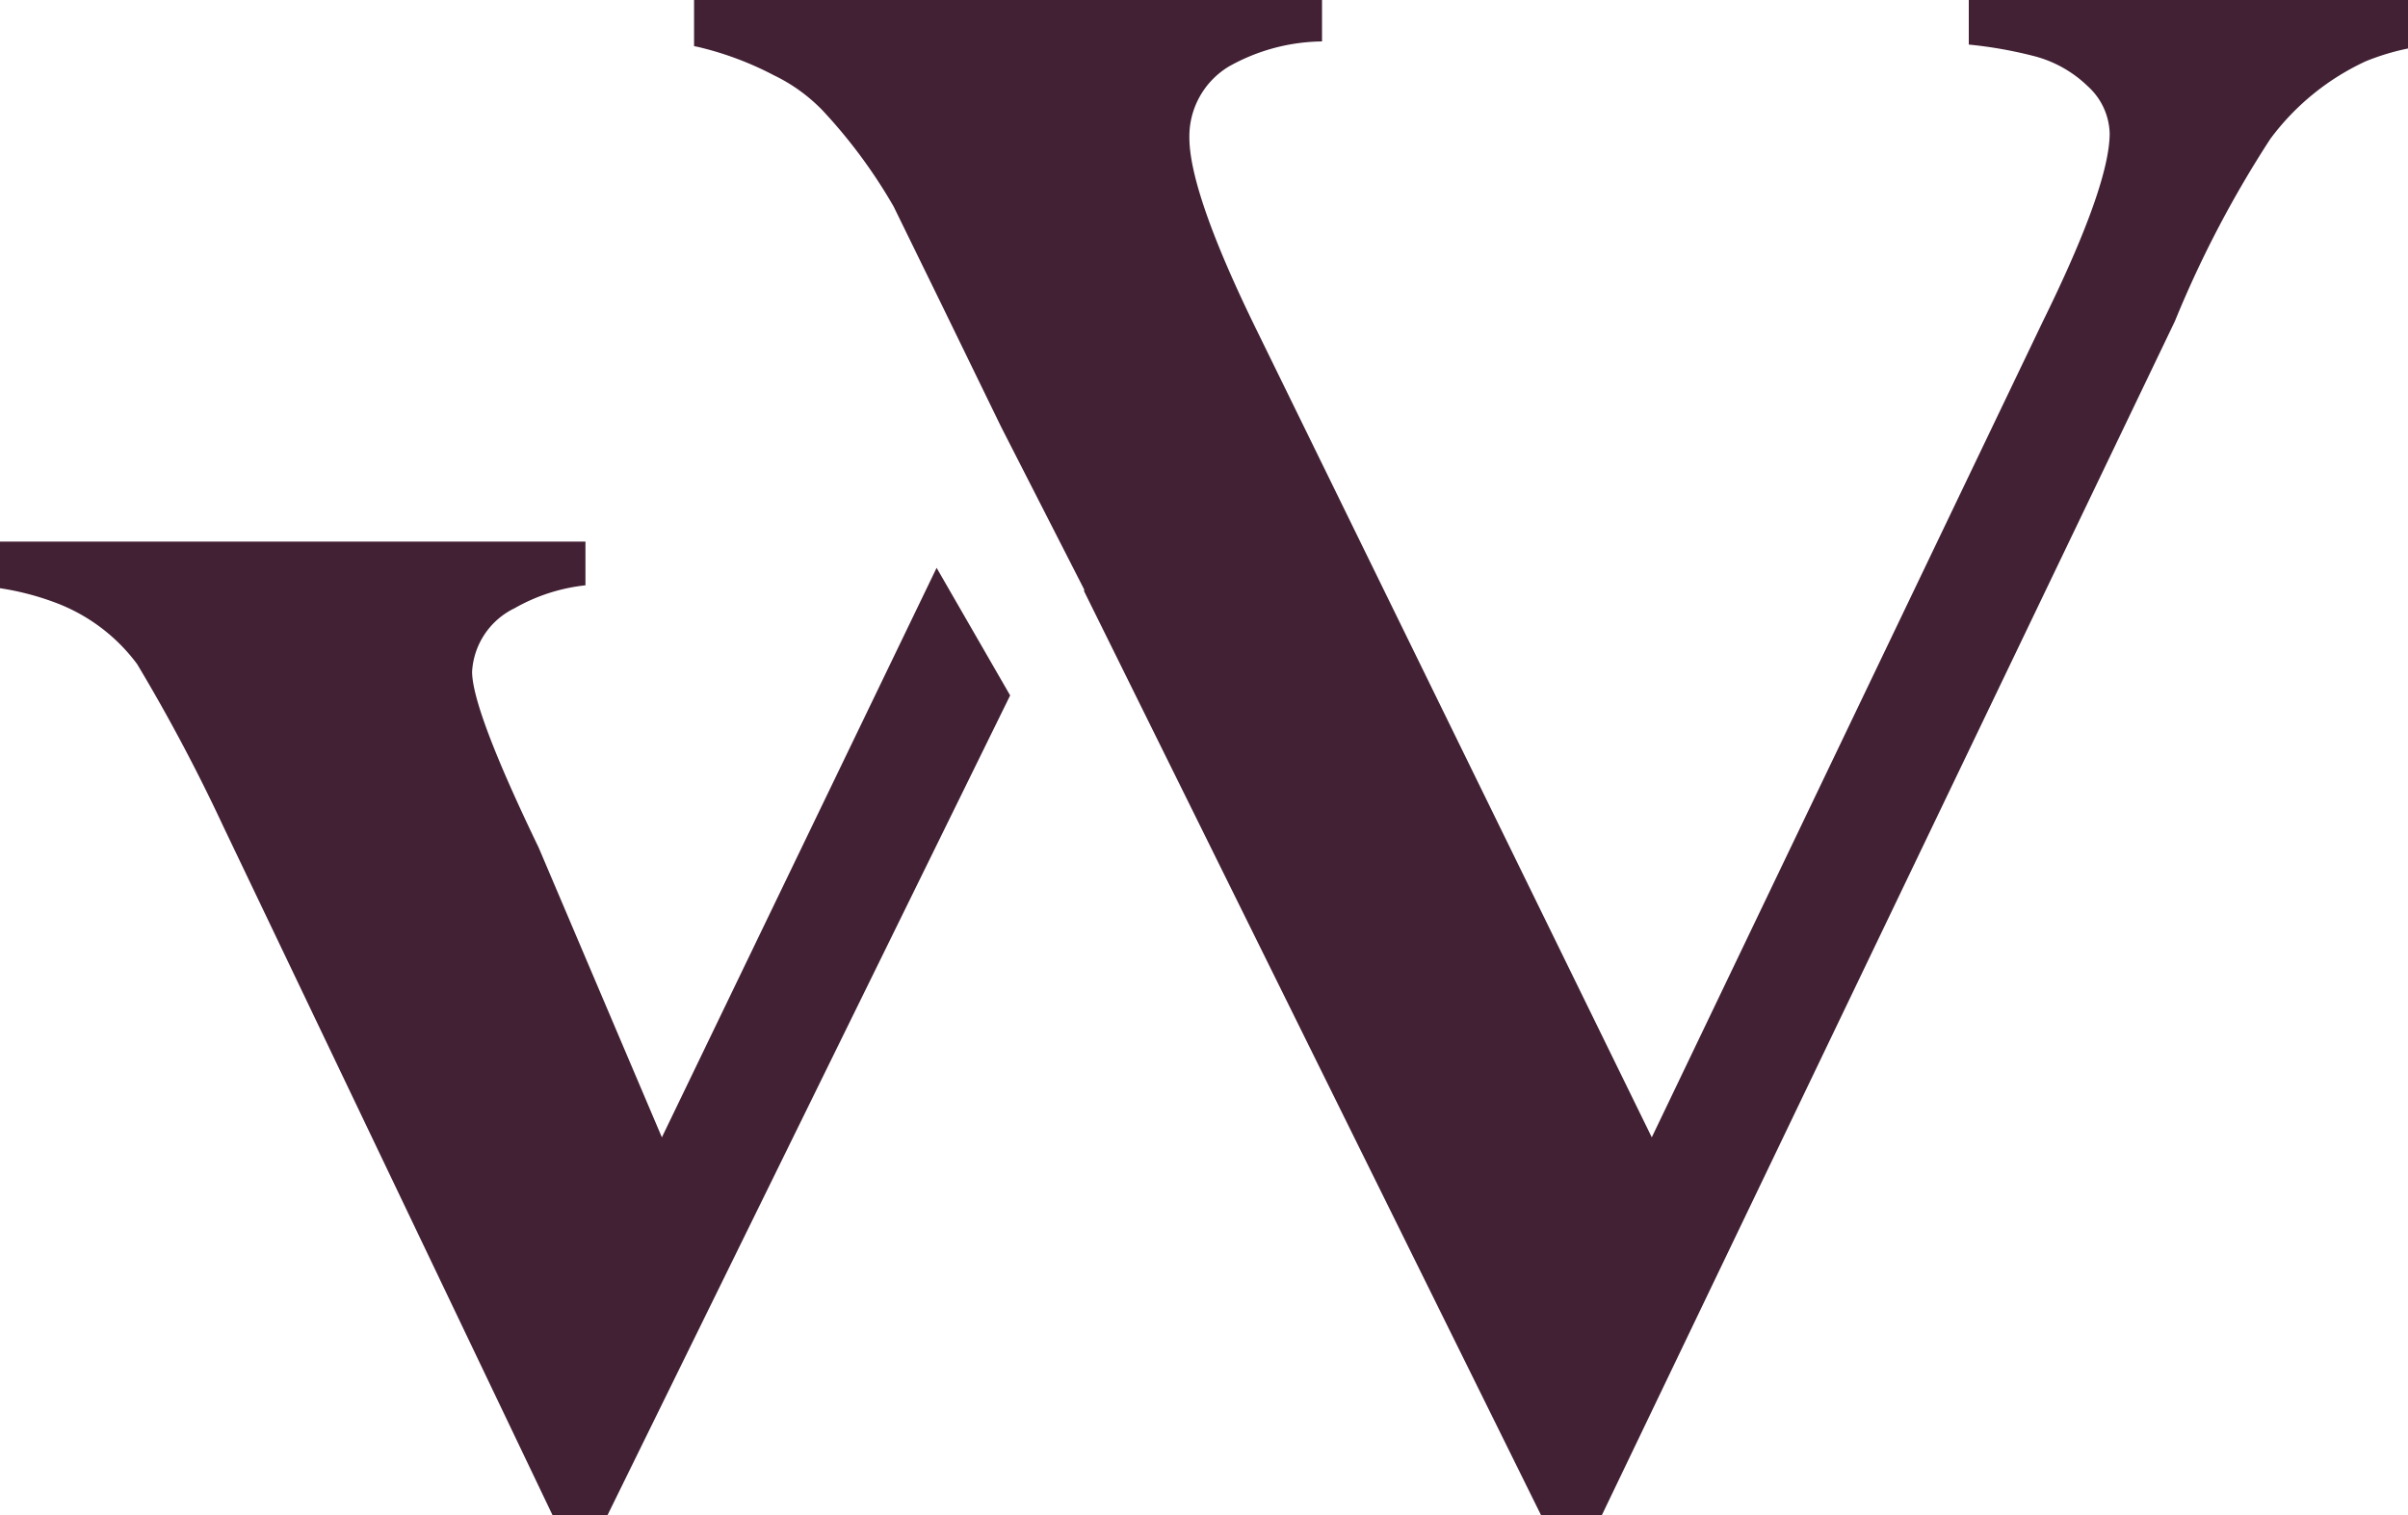
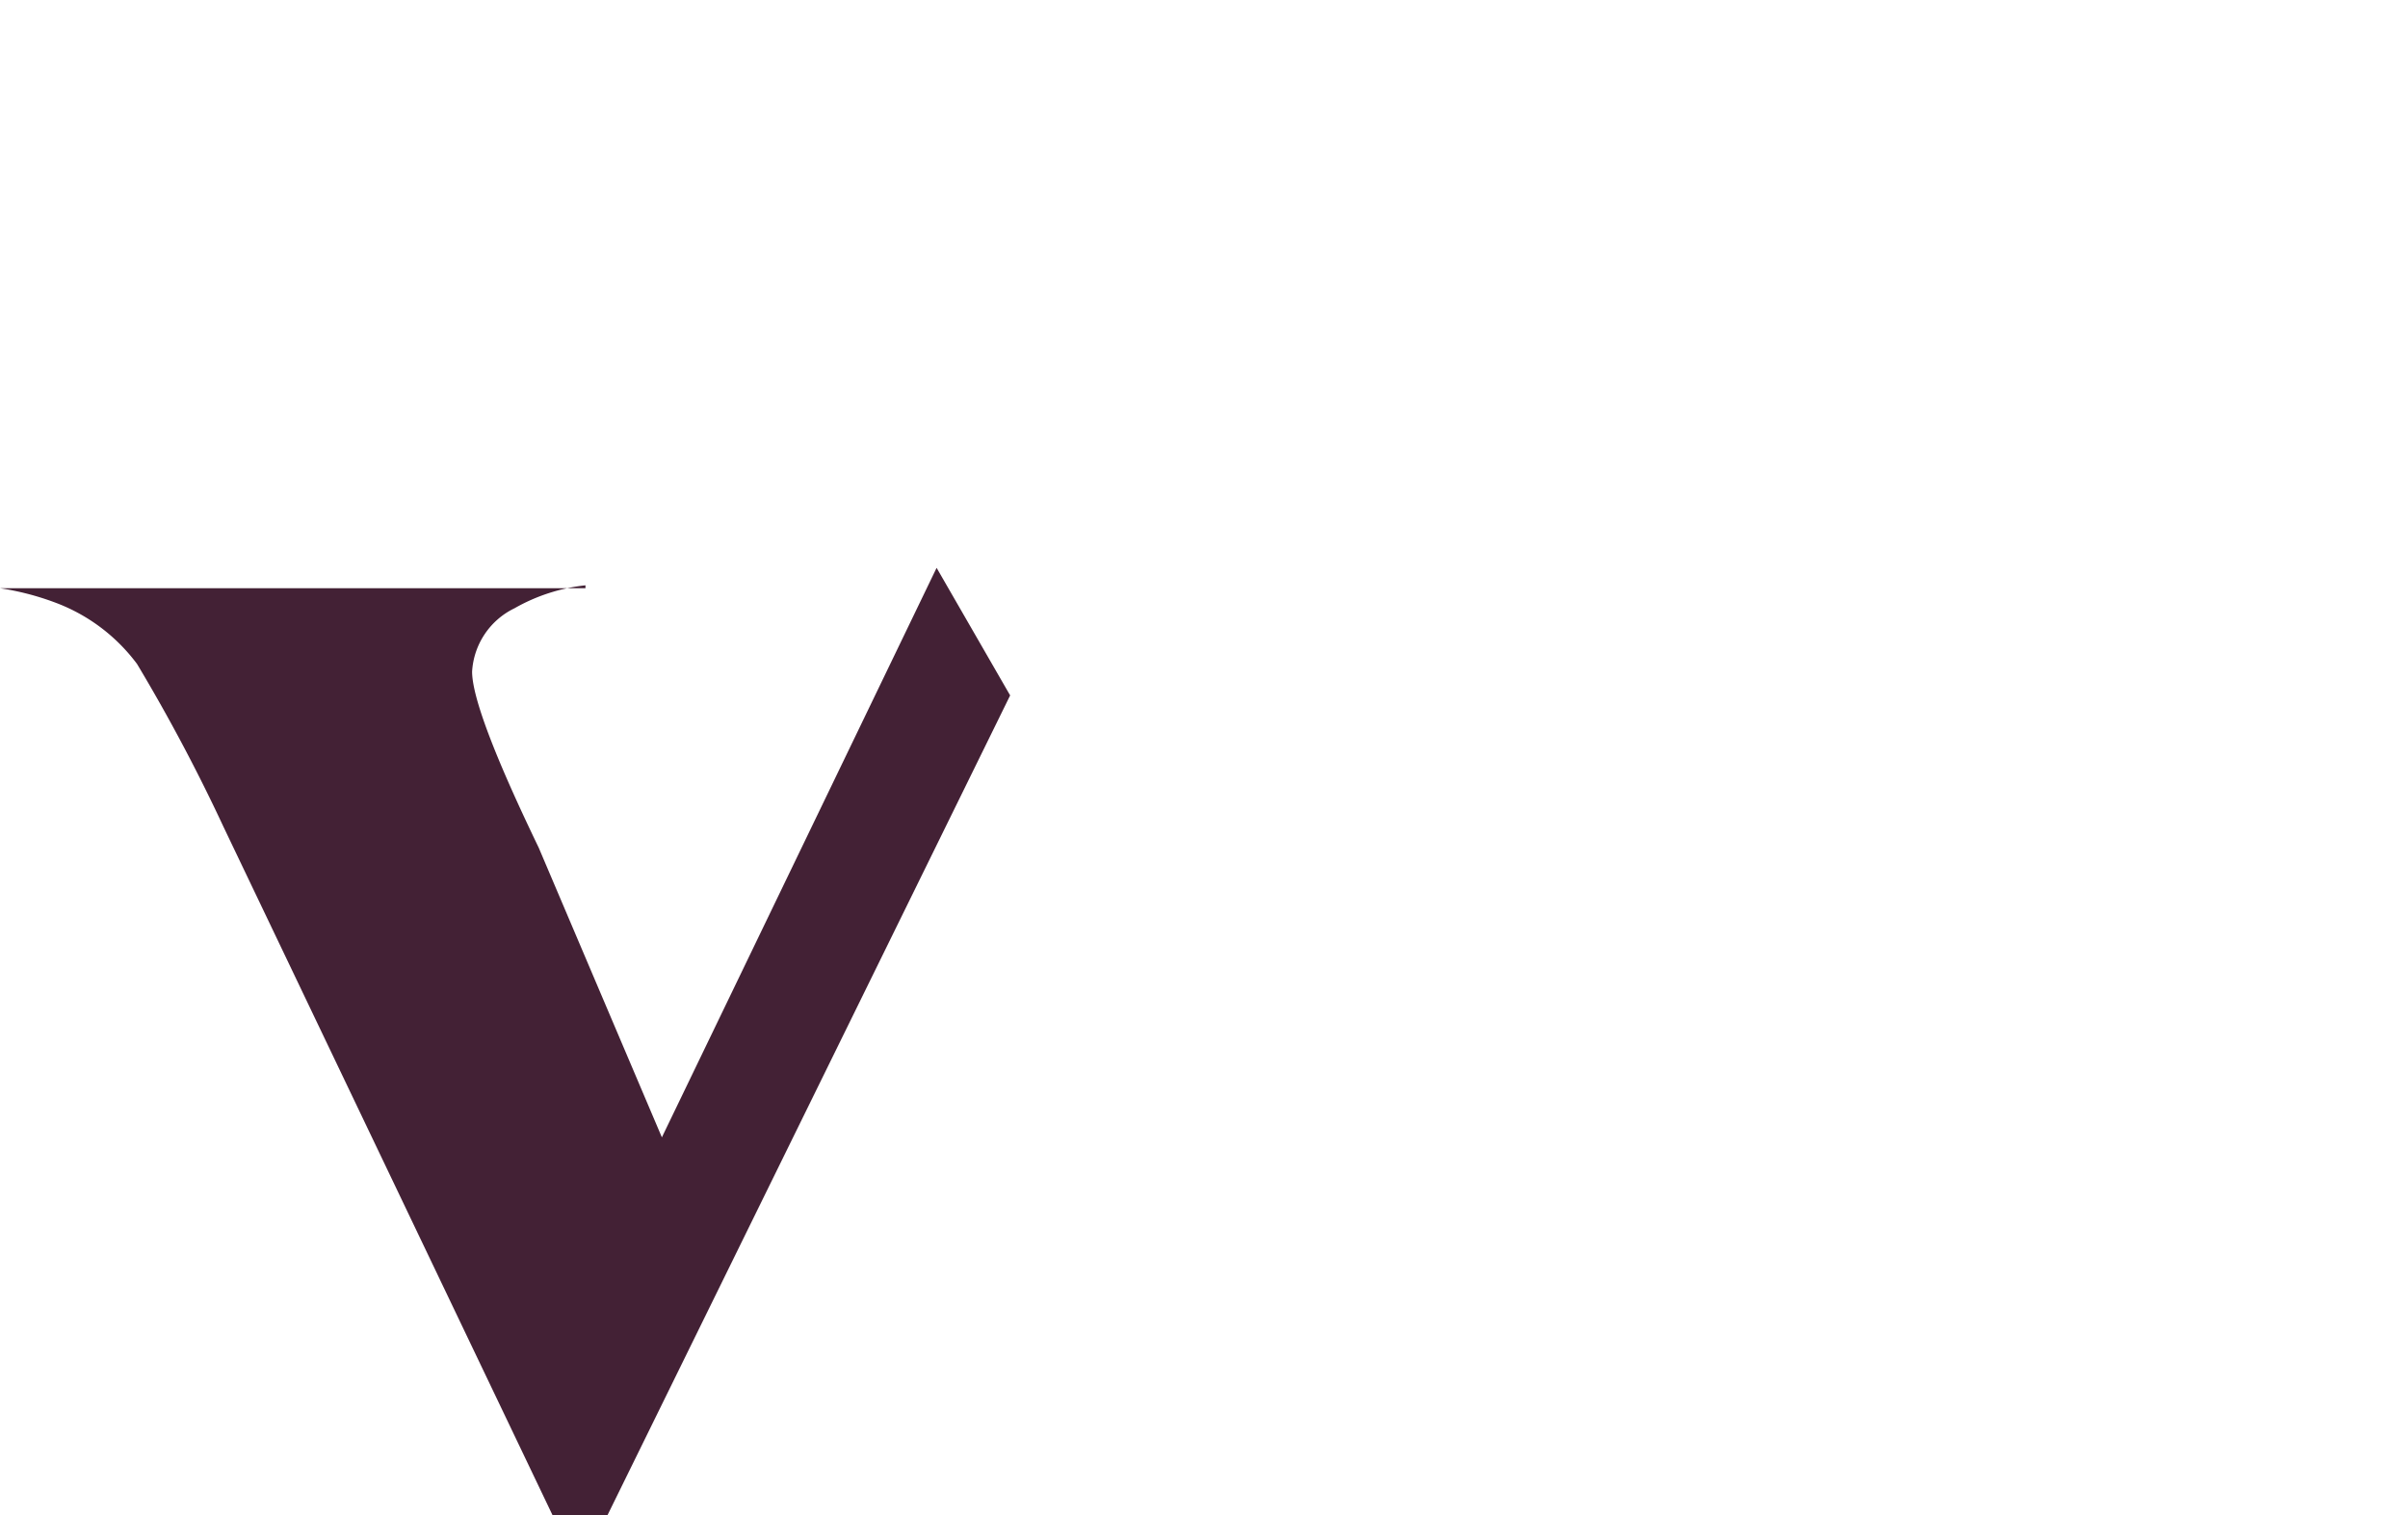
<svg xmlns="http://www.w3.org/2000/svg" width="68.761" height="43.275" viewBox="0 0 68.761 43.275">
  <g id="logo-dark" transform="translate(-94.5 -190)">
-     <path id="Intersection_4" data-name="Intersection 4" d="M25.918,43.274H24.188L11.135,16.879l.006-.042L8.773,12.2,7.087,8.736,5.7,5.9A14.836,14.836,0,0,0,3.667,3.151a4.862,4.862,0,0,0-1.385-1A9.2,9.2,0,0,0,.117,1.341L0,1.317V0H17.932V1.183A5.541,5.541,0,0,0,15.27,1.9a2.33,2.33,0,0,0-1.126,2.028c0,1.057.656,2.926,1.948,5.554L27.348,32.479,38.518,9.172c1.264-2.567,1.905-4.373,1.905-5.366A1.883,1.883,0,0,0,39.8,2.465a3.443,3.443,0,0,0-1.58-.874A12.168,12.168,0,0,0,36.4,1.273V0H48.942V1.385a6.826,6.826,0,0,0-1.2.362,7.1,7.1,0,0,0-2.728,2.215,31.043,31.043,0,0,0-2.728,5.21L25.92,43.274v0Z" transform="translate(114.319 190)" fill="#432135" />
-     <path id="Intersection_3" data-name="Intersection 3" d="M17.338,27.807H15.78L6.381,8.143A50.913,50.913,0,0,0,3.913,3.494a5.154,5.154,0,0,0-2.36-1.762A7.773,7.773,0,0,0,0,1.331V0H16.718V1.248a5.211,5.211,0,0,0-2.025.655,2.148,2.148,0,0,0-1.212,1.809c0,.725.641,2.416,1.9,5.024L18.9,17.012,26.745.749l2.1,3.643-11.5,23.415v0Z" transform="translate(94.5 205.467)" fill="#432135" />
+     <path id="Intersection_3" data-name="Intersection 3" d="M17.338,27.807H15.78L6.381,8.143A50.913,50.913,0,0,0,3.913,3.494a5.154,5.154,0,0,0-2.36-1.762A7.773,7.773,0,0,0,0,1.331H16.718V1.248a5.211,5.211,0,0,0-2.025.655,2.148,2.148,0,0,0-1.212,1.809c0,.725.641,2.416,1.9,5.024L18.9,17.012,26.745.749l2.1,3.643-11.5,23.415v0Z" transform="translate(94.5 205.467)" fill="#432135" />
  </g>
</svg>